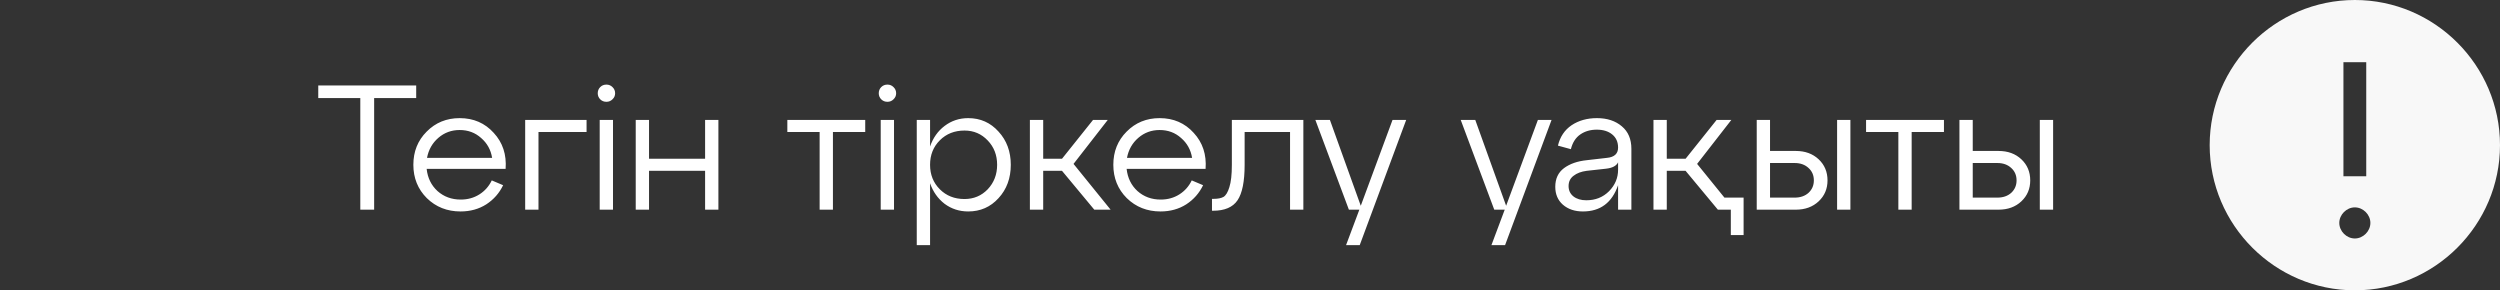
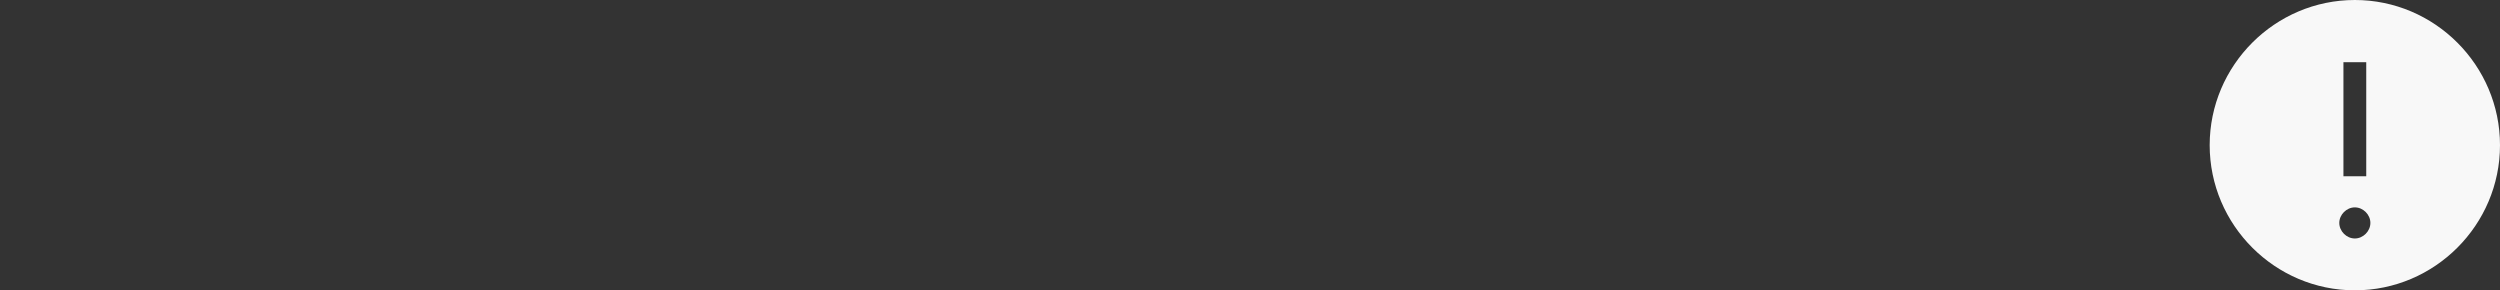
<svg xmlns="http://www.w3.org/2000/svg" width="155" height="18" viewBox="0 0 155 18" fill="none">
  <rect x="0" y="0" width="155" height="18" fill="#333333" stroke="none" />
-   <path d="M23.197 13H22.339V6.081H19.732V5.3H25.804V6.081H23.197V13ZM28.499 7.324C29.357 7.324 30.061 7.628 30.611 8.237C31.168 8.838 31.414 9.583 31.348 10.47H26.453C26.511 11.027 26.735 11.486 27.124 11.845C27.52 12.197 28 12.373 28.565 12.373C28.997 12.373 29.382 12.267 29.72 12.054C30.057 11.841 30.314 11.552 30.49 11.185L31.194 11.482C30.959 11.973 30.611 12.369 30.149 12.67C29.687 12.963 29.155 13.11 28.554 13.11C27.725 13.11 27.028 12.835 26.464 12.285C25.906 11.728 25.628 11.038 25.628 10.217C25.628 9.396 25.903 8.71 26.453 8.16C27.003 7.603 27.685 7.324 28.499 7.324ZM28.499 8.061C27.993 8.061 27.553 8.222 27.179 8.545C26.805 8.868 26.57 9.282 26.475 9.788H30.512C30.431 9.289 30.204 8.879 29.83 8.556C29.463 8.226 29.019 8.061 28.499 8.061ZM33.386 13H32.561V7.434H36.367V8.182H33.386V13ZM37.06 5.784C37.06 5.63 37.111 5.502 37.214 5.399C37.316 5.296 37.445 5.245 37.599 5.245C37.745 5.245 37.87 5.296 37.973 5.399C38.083 5.502 38.138 5.63 38.138 5.784C38.138 5.931 38.083 6.055 37.973 6.158C37.87 6.261 37.745 6.312 37.599 6.312C37.445 6.312 37.316 6.261 37.214 6.158C37.111 6.055 37.06 5.931 37.06 5.784ZM38.006 13H37.181V7.434H38.006V13ZM40.24 13H39.415V7.434H40.24V9.843H43.716V7.434H44.541V13H43.716V10.591H40.24V13ZM51.642 13H50.817V8.182H48.815V7.434H53.644V8.182H51.642V13ZM54.483 5.784C54.483 5.63 54.535 5.502 54.637 5.399C54.74 5.296 54.868 5.245 55.022 5.245C55.169 5.245 55.294 5.296 55.396 5.399C55.506 5.502 55.561 5.63 55.561 5.784C55.561 5.931 55.506 6.055 55.396 6.158C55.294 6.261 55.169 6.312 55.022 6.312C54.868 6.312 54.74 6.261 54.637 6.158C54.535 6.055 54.483 5.931 54.483 5.784ZM55.429 13H54.604V7.434H55.429V13ZM60.029 7.324C60.784 7.324 61.411 7.603 61.91 8.16C62.416 8.71 62.669 9.396 62.669 10.217C62.669 11.046 62.416 11.735 61.91 12.285C61.411 12.835 60.784 13.11 60.029 13.11C59.479 13.11 58.991 12.952 58.566 12.637C58.148 12.314 57.847 11.889 57.664 11.361V15.2H56.839V7.434H57.664V9.084C57.847 8.549 58.148 8.123 58.566 7.808C58.991 7.485 59.479 7.324 60.029 7.324ZM59.798 12.34C60.37 12.34 60.85 12.138 61.239 11.735C61.627 11.324 61.822 10.818 61.822 10.217C61.822 9.616 61.627 9.113 61.239 8.71C60.85 8.299 60.37 8.094 59.798 8.094C59.182 8.094 58.672 8.296 58.269 8.699C57.865 9.102 57.664 9.608 57.664 10.217C57.664 10.826 57.865 11.332 58.269 11.735C58.672 12.138 59.182 12.34 59.798 12.34ZM68.682 7.434L66.559 10.162L68.858 13H67.846L65.844 10.591H64.678V13H63.853V7.434H64.678V9.843H65.844L67.769 7.434H68.682ZM71.897 7.324C72.755 7.324 73.459 7.628 74.009 8.237C74.566 8.838 74.812 9.583 74.746 10.47H69.851C69.91 11.027 70.133 11.486 70.522 11.845C70.918 12.197 71.398 12.373 71.963 12.373C72.396 12.373 72.781 12.267 73.118 12.054C73.455 11.841 73.712 11.552 73.888 11.185L74.592 11.482C74.357 11.973 74.009 12.369 73.547 12.67C73.085 12.963 72.553 13.11 71.952 13.11C71.123 13.11 70.427 12.835 69.862 12.285C69.305 11.728 69.026 11.038 69.026 10.217C69.026 9.396 69.301 8.71 69.851 8.16C70.401 7.603 71.083 7.324 71.897 7.324ZM71.897 8.061C71.391 8.061 70.951 8.222 70.577 8.545C70.203 8.868 69.968 9.282 69.873 9.788H73.91C73.829 9.289 73.602 8.879 73.228 8.556C72.861 8.226 72.418 8.061 71.897 8.061ZM75.209 13.066H75.143V12.329H75.242C75.506 12.329 75.711 12.289 75.858 12.208C76.004 12.12 76.126 11.918 76.221 11.603C76.323 11.288 76.375 10.826 76.375 10.217V7.434H80.808V13H79.983V8.182H77.167V10.217C77.167 11.251 77.02 11.984 76.727 12.417C76.433 12.85 75.927 13.066 75.209 13.066ZM84.368 12.758L86.337 7.434H87.184L84.302 15.2H83.455L84.28 13H83.631L81.552 7.434H82.454L84.368 12.758ZM93.38 12.758L95.35 7.434H96.197L93.314 15.2H92.468L93.293 13H92.644L90.564 7.434H91.466L93.38 12.758ZM99.012 7.324C99.642 7.324 100.156 7.493 100.552 7.83C100.948 8.16 101.146 8.626 101.146 9.227V13H100.321V11.482C99.947 12.567 99.221 13.11 98.143 13.11C97.637 13.11 97.222 12.971 96.9 12.692C96.584 12.413 96.427 12.043 96.427 11.581C96.427 11.082 96.606 10.697 96.966 10.426C97.332 10.155 97.805 9.99 98.385 9.931L99.628 9.788C100.09 9.744 100.321 9.531 100.321 9.15C100.321 8.805 100.2 8.534 99.958 8.336C99.716 8.138 99.397 8.039 99.001 8.039C98.605 8.039 98.264 8.138 97.978 8.336C97.692 8.534 97.497 8.838 97.395 9.249L96.592 9.029C96.724 8.479 97.006 8.057 97.439 7.764C97.879 7.471 98.403 7.324 99.012 7.324ZM98.352 12.417C98.916 12.417 99.386 12.23 99.76 11.856C100.134 11.475 100.321 11.031 100.321 10.525V10.063C100.218 10.283 99.969 10.415 99.573 10.459L98.374 10.591C98.036 10.635 97.765 10.738 97.56 10.899C97.354 11.053 97.252 11.266 97.252 11.537C97.252 11.801 97.351 12.014 97.549 12.175C97.754 12.336 98.022 12.417 98.352 12.417ZM105.221 10.162L106.915 12.252H108.103V14.573H107.311V13H106.508L104.506 10.591H103.34V13H102.515V7.434H103.34V9.843H104.506L106.431 7.434H107.344L105.221 10.162ZM111.337 13H108.917V7.434H109.742V9.359H111.337C111.916 9.359 112.389 9.531 112.756 9.876C113.123 10.221 113.306 10.657 113.306 11.185C113.306 11.706 113.123 12.138 112.756 12.483C112.389 12.828 111.916 13 111.337 13ZM114.725 13H113.9V7.434H114.725V13ZM109.742 10.107V12.252H111.271C111.623 12.252 111.909 12.153 112.129 11.955C112.349 11.75 112.459 11.493 112.459 11.185C112.459 10.87 112.349 10.613 112.129 10.415C111.909 10.21 111.623 10.107 111.271 10.107H109.742ZM118.523 13H117.698V8.182H115.696V7.434H120.525V8.182H118.523V13ZM123.905 13H121.485V7.434H122.31V9.359H123.905C124.485 9.359 124.958 9.531 125.324 9.876C125.691 10.221 125.874 10.657 125.874 11.185C125.874 11.706 125.691 12.138 125.324 12.483C124.958 12.828 124.485 13 123.905 13ZM127.293 13H126.468V7.434H127.293V13ZM122.31 10.107V12.252H123.839C124.191 12.252 124.477 12.153 124.697 11.955C124.917 11.75 125.027 11.493 125.027 11.185C125.027 10.87 124.917 10.613 124.697 10.415C124.477 10.21 124.191 10.107 123.839 10.107H122.31Z" fill="white" />
  <path d="M146 0C141.05 0 137 4.05 137 9C137 13.95 141.05 18 146 18C150.95 18 155 13.95 155 9C155 4.05 150.95 0 146 0ZM145.293 3.857H146.707V10.929H145.293V3.857V3.857ZM146 14.786C145.486 14.786 145.036 14.336 145.036 13.821C145.036 13.307 145.486 12.857 146 12.857C146.514 12.857 146.964 13.307 146.964 13.821C146.964 14.336 146.514 14.786 146 14.786Z" fill="#F8F8F8" />
</svg>